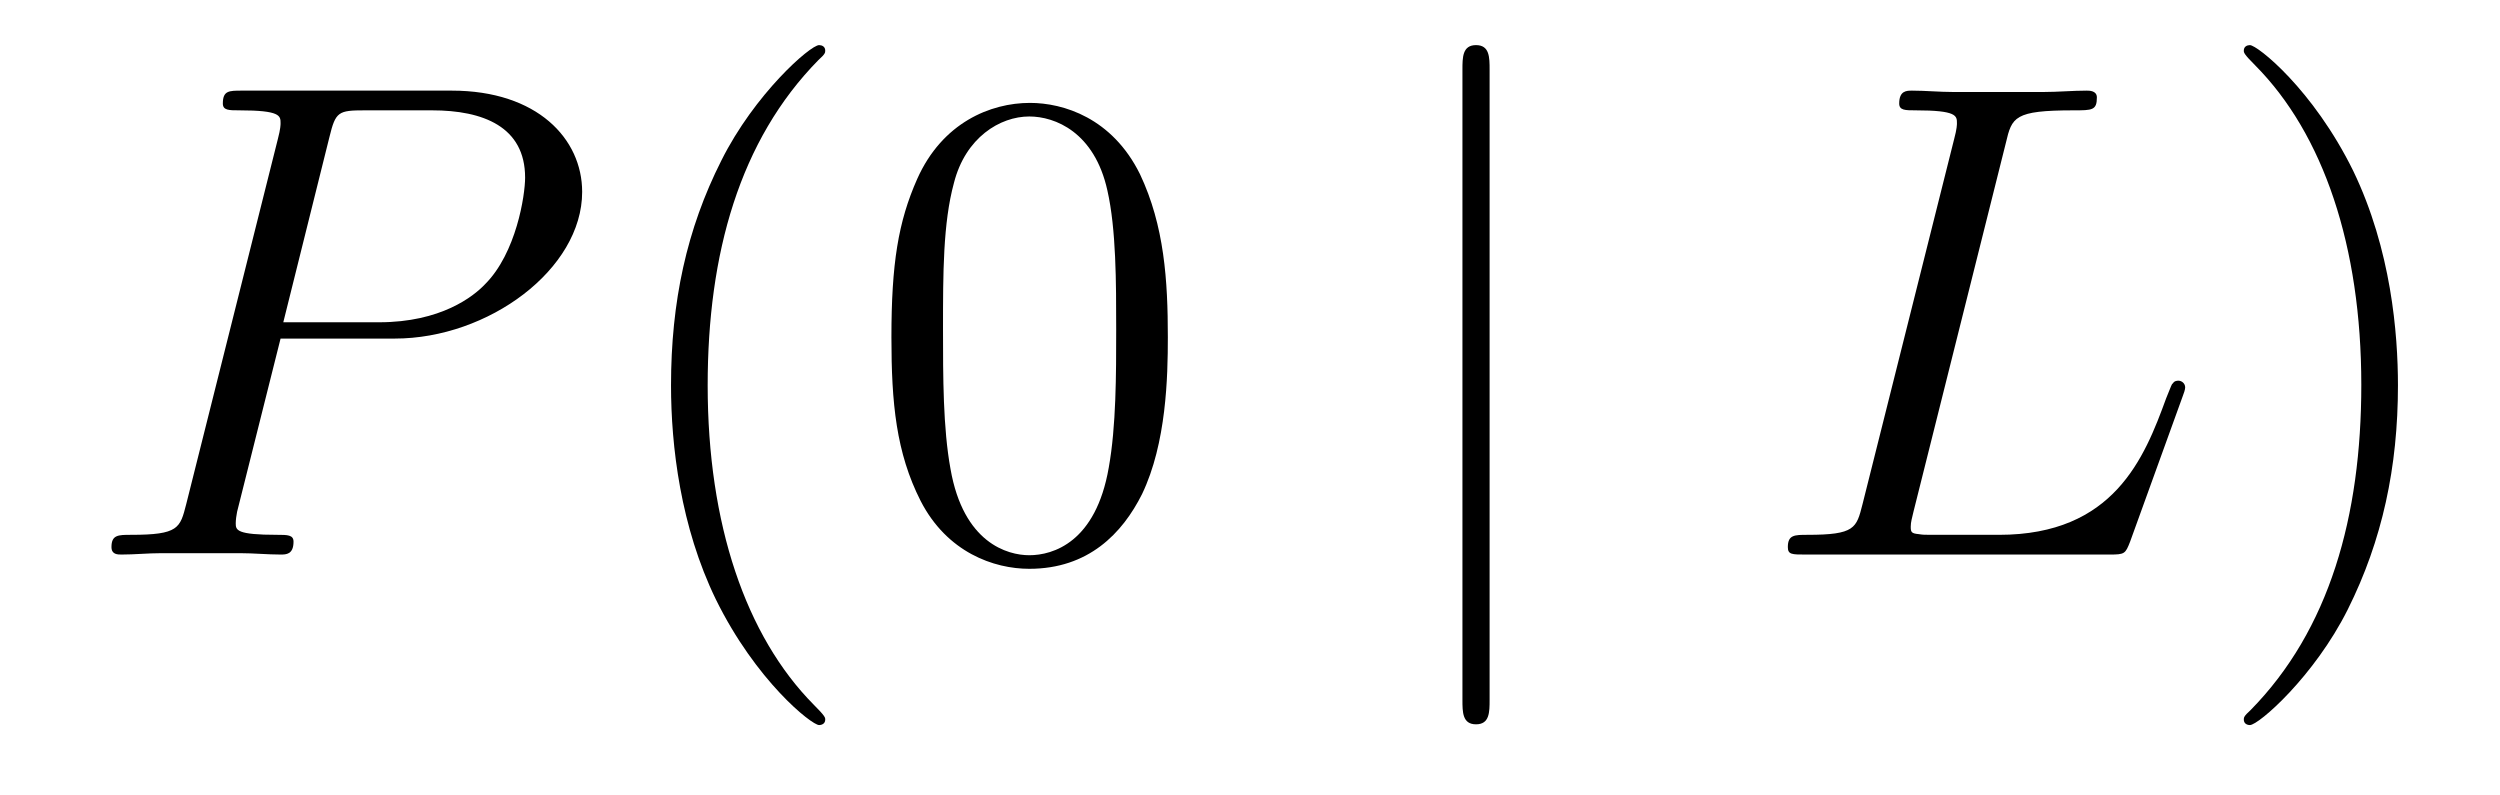
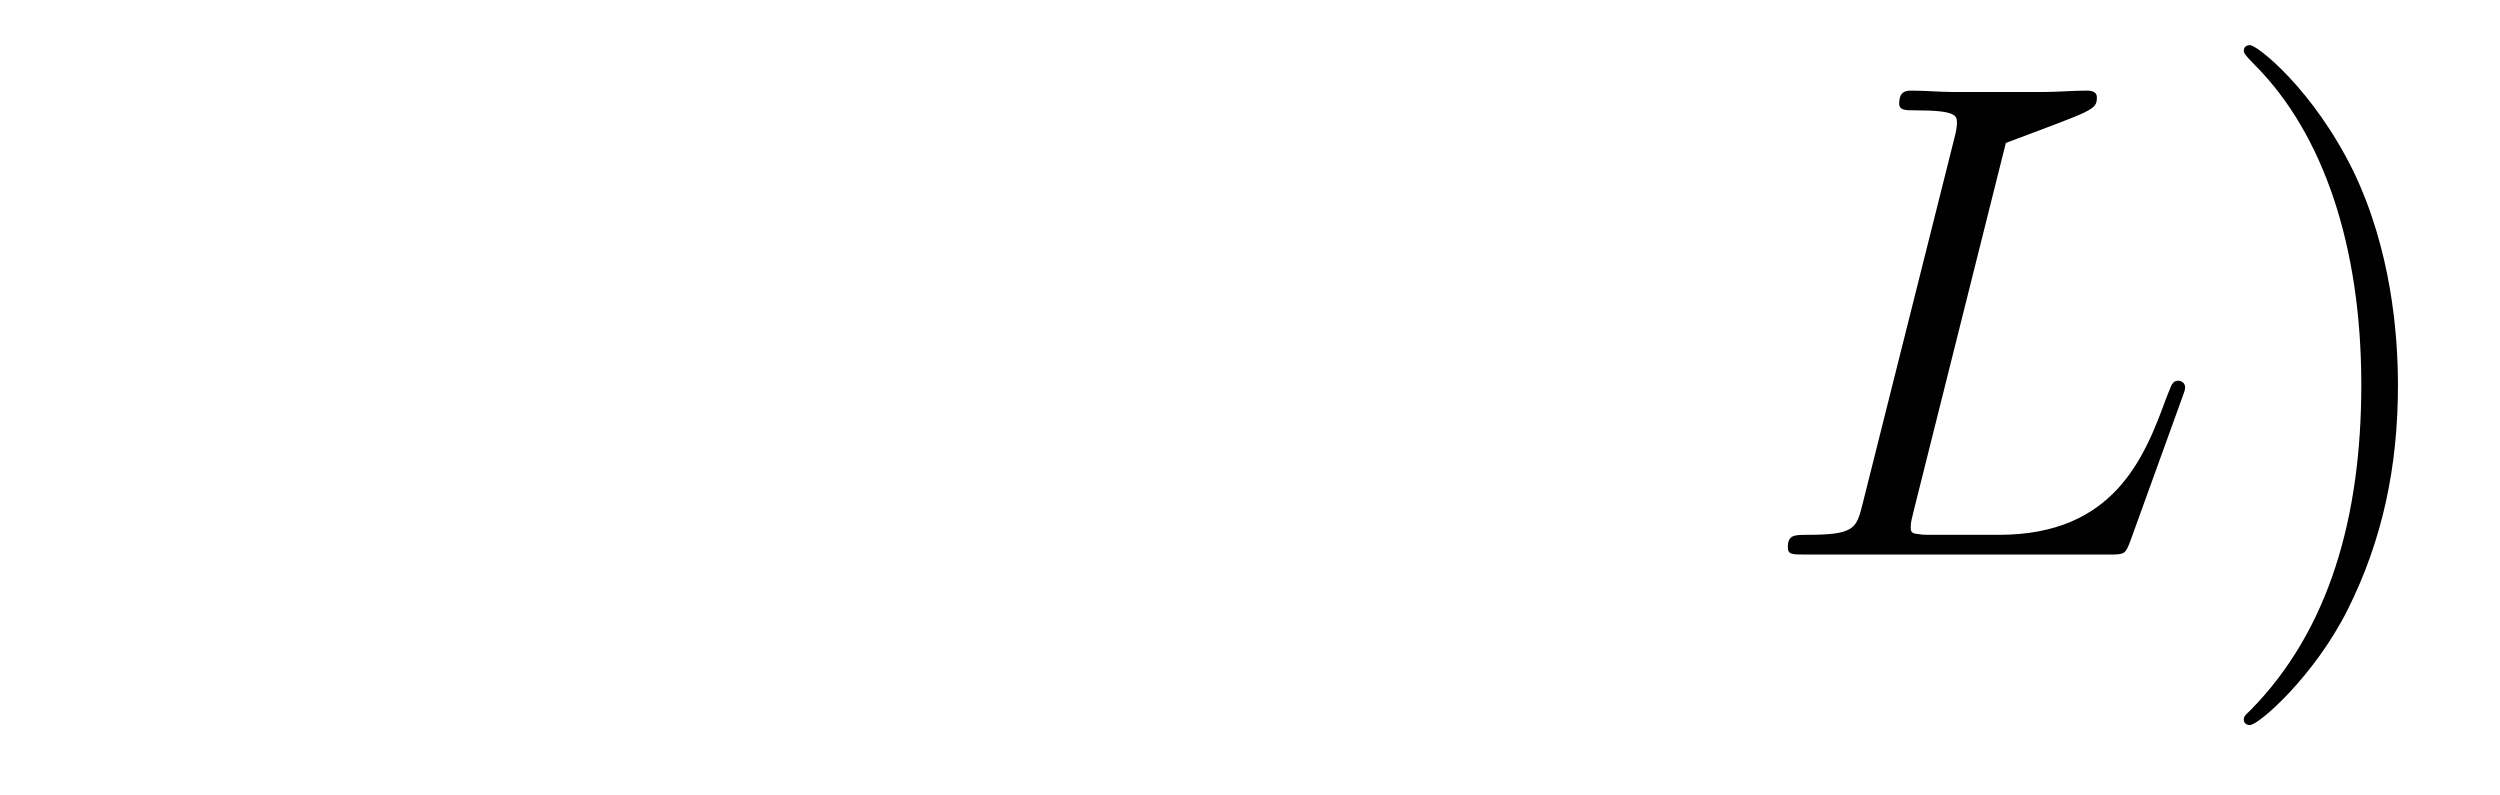
<svg xmlns="http://www.w3.org/2000/svg" height="14pt" version="1.1" viewBox="0 -14 44 14" width="44pt">
  <g id="page1">
    <g transform="matrix(1 0 0 1 -127 650)">
-       <path d="M131.938 -658.041H133.947C135.596 -658.041 137.246 -659.261 137.246 -660.623C137.246 -661.556 136.457 -662.405 134.951 -662.405H131.257C131.03 -662.405 130.922 -662.405 130.922 -662.178C130.922 -662.058 131.03 -662.058 131.209 -662.058C131.938 -662.058 131.938 -661.962 131.938 -661.831C131.938 -661.807 131.938 -661.735 131.891 -661.556L130.277 -655.125C130.169 -654.706 130.145 -654.587 129.308 -654.587C129.081 -654.587 128.962 -654.587 128.962 -654.372C128.962 -654.24 129.069 -654.24 129.141 -654.24C129.368 -654.24 129.608 -654.264 129.834 -654.264H131.233C131.46 -654.264 131.711 -654.24 131.938 -654.24C132.034 -654.24 132.166 -654.24 132.166 -654.467C132.166 -654.587 132.058 -654.587 131.879 -654.587C131.161 -654.587 131.149 -654.67 131.149 -654.79C131.149 -654.85 131.161 -654.933 131.173 -654.993L131.938 -658.041ZM132.799 -661.592C132.907 -662.034 132.954 -662.058 133.421 -662.058H134.604C135.501 -662.058 136.242 -661.771 136.242 -660.874C136.242 -660.564 136.087 -659.547 135.537 -658.998C135.333 -658.782 134.76 -658.328 133.672 -658.328H131.986L132.799 -661.592Z" fill-rule="evenodd" />
-       <path d="M141.524 -651.335C141.524 -651.371 141.524 -651.395 141.321 -651.598C140.125 -652.806 139.455 -654.778 139.455 -657.217C139.455 -659.536 140.017 -661.532 141.404 -662.943C141.524 -663.05 141.524 -663.074 141.524 -663.11C141.524 -663.182 141.464 -663.206 141.416 -663.206C141.261 -663.206 140.28 -662.345 139.695 -661.173C139.085 -659.966 138.81 -658.687 138.81 -657.217C138.81 -656.152 138.977 -654.73 139.599 -653.451C140.304 -652.017 141.285 -651.239 141.416 -651.239C141.464 -651.239 141.524 -651.263 141.524 -651.335ZM147.554 -658.065C147.554 -659.058 147.494 -660.026 147.064 -660.934C146.574 -661.927 145.713 -662.189 145.127 -662.189C144.434 -662.189 143.585 -661.843 143.143 -660.851C142.808 -660.097 142.689 -659.356 142.689 -658.065C142.689 -656.906 142.772 -656.033 143.203 -655.184C143.669 -654.276 144.494 -653.989 145.115 -653.989C146.155 -653.989 146.753 -654.611 147.1 -655.304C147.53 -656.2 147.554 -657.372 147.554 -658.065ZM145.115 -654.228C144.733 -654.228 143.956 -654.443 143.729 -655.746C143.597 -656.463 143.597 -657.372 143.597 -658.209C143.597 -659.189 143.597 -660.073 143.789 -660.779C143.992 -661.58 144.601 -661.95 145.115 -661.95C145.569 -661.95 146.263 -661.675 146.49 -660.648C146.645 -659.966 146.645 -659.022 146.645 -658.209C146.645 -657.408 146.645 -656.499 146.514 -655.77C146.287 -654.455 145.534 -654.228 145.115 -654.228Z" fill-rule="evenodd" />
-       <path d="M153.217 -662.775C153.217 -662.99 153.217 -663.206 152.978 -663.206C152.739 -663.206 152.739 -662.99 152.739 -662.775V-651.682C152.739 -651.467 152.739 -651.252 152.978 -651.252C153.217 -651.252 153.217 -651.467 153.217 -651.682V-662.775Z" fill-rule="evenodd" />
-       <path d="M162.303 -661.484C162.41 -661.938 162.446 -662.058 163.498 -662.058C163.821 -662.058 163.905 -662.058 163.905 -662.285C163.905 -662.405 163.773 -662.405 163.725 -662.405C163.486 -662.405 163.211 -662.381 162.972 -662.381H161.37C161.143 -662.381 160.88 -662.405 160.653 -662.405C160.557 -662.405 160.426 -662.405 160.426 -662.178C160.426 -662.058 160.533 -662.058 160.713 -662.058C161.442 -662.058 161.442 -661.962 161.442 -661.831C161.442 -661.807 161.442 -661.735 161.394 -661.556L159.78 -655.125C159.673 -654.706 159.649 -654.587 158.812 -654.587C158.585 -654.587 158.466 -654.587 158.466 -654.372C158.466 -654.24 158.537 -654.24 158.776 -654.24H164.132C164.394 -654.24 164.406 -654.252 164.49 -654.467L165.411 -657.013C165.435 -657.073 165.459 -657.145 165.459 -657.181C165.459 -657.252 165.399 -657.3 165.339 -657.3C165.327 -657.3 165.267 -657.3 165.243 -657.252C165.219 -657.241 165.219 -657.217 165.124 -656.989C164.741 -655.938 164.203 -654.587 162.183 -654.587H161.035C160.868 -654.587 160.844 -654.587 160.772 -654.599C160.641 -654.611 160.629 -654.634 160.629 -654.73C160.629 -654.814 160.653 -654.886 160.677 -654.993L162.303 -661.484Z" fill-rule="evenodd" />
+       <path d="M162.303 -661.484C163.821 -662.058 163.905 -662.058 163.905 -662.285C163.905 -662.405 163.773 -662.405 163.725 -662.405C163.486 -662.405 163.211 -662.381 162.972 -662.381H161.37C161.143 -662.381 160.88 -662.405 160.653 -662.405C160.557 -662.405 160.426 -662.405 160.426 -662.178C160.426 -662.058 160.533 -662.058 160.713 -662.058C161.442 -662.058 161.442 -661.962 161.442 -661.831C161.442 -661.807 161.442 -661.735 161.394 -661.556L159.78 -655.125C159.673 -654.706 159.649 -654.587 158.812 -654.587C158.585 -654.587 158.466 -654.587 158.466 -654.372C158.466 -654.24 158.537 -654.24 158.776 -654.24H164.132C164.394 -654.24 164.406 -654.252 164.49 -654.467L165.411 -657.013C165.435 -657.073 165.459 -657.145 165.459 -657.181C165.459 -657.252 165.399 -657.3 165.339 -657.3C165.327 -657.3 165.267 -657.3 165.243 -657.252C165.219 -657.241 165.219 -657.217 165.124 -656.989C164.741 -655.938 164.203 -654.587 162.183 -654.587H161.035C160.868 -654.587 160.844 -654.587 160.772 -654.599C160.641 -654.611 160.629 -654.634 160.629 -654.73C160.629 -654.814 160.653 -654.886 160.677 -654.993L162.303 -661.484Z" fill-rule="evenodd" />
      <path d="M169.204 -657.217C169.204 -658.125 169.085 -659.607 168.416 -660.994C167.71 -662.428 166.73 -663.206 166.598 -663.206C166.551 -663.206 166.491 -663.182 166.491 -663.11C166.491 -663.074 166.491 -663.05 166.694 -662.847C167.89 -661.64 168.559 -659.667 168.559 -657.228C168.559 -654.909 167.997 -652.913 166.61 -651.502C166.491 -651.395 166.491 -651.371 166.491 -651.335C166.491 -651.263 166.551 -651.239 166.598 -651.239C166.754 -651.239 167.734 -652.1 168.32 -653.272C168.93 -654.491 169.204 -655.782 169.204 -657.217Z" fill-rule="evenodd" />
    </g>
  </g>
</svg>